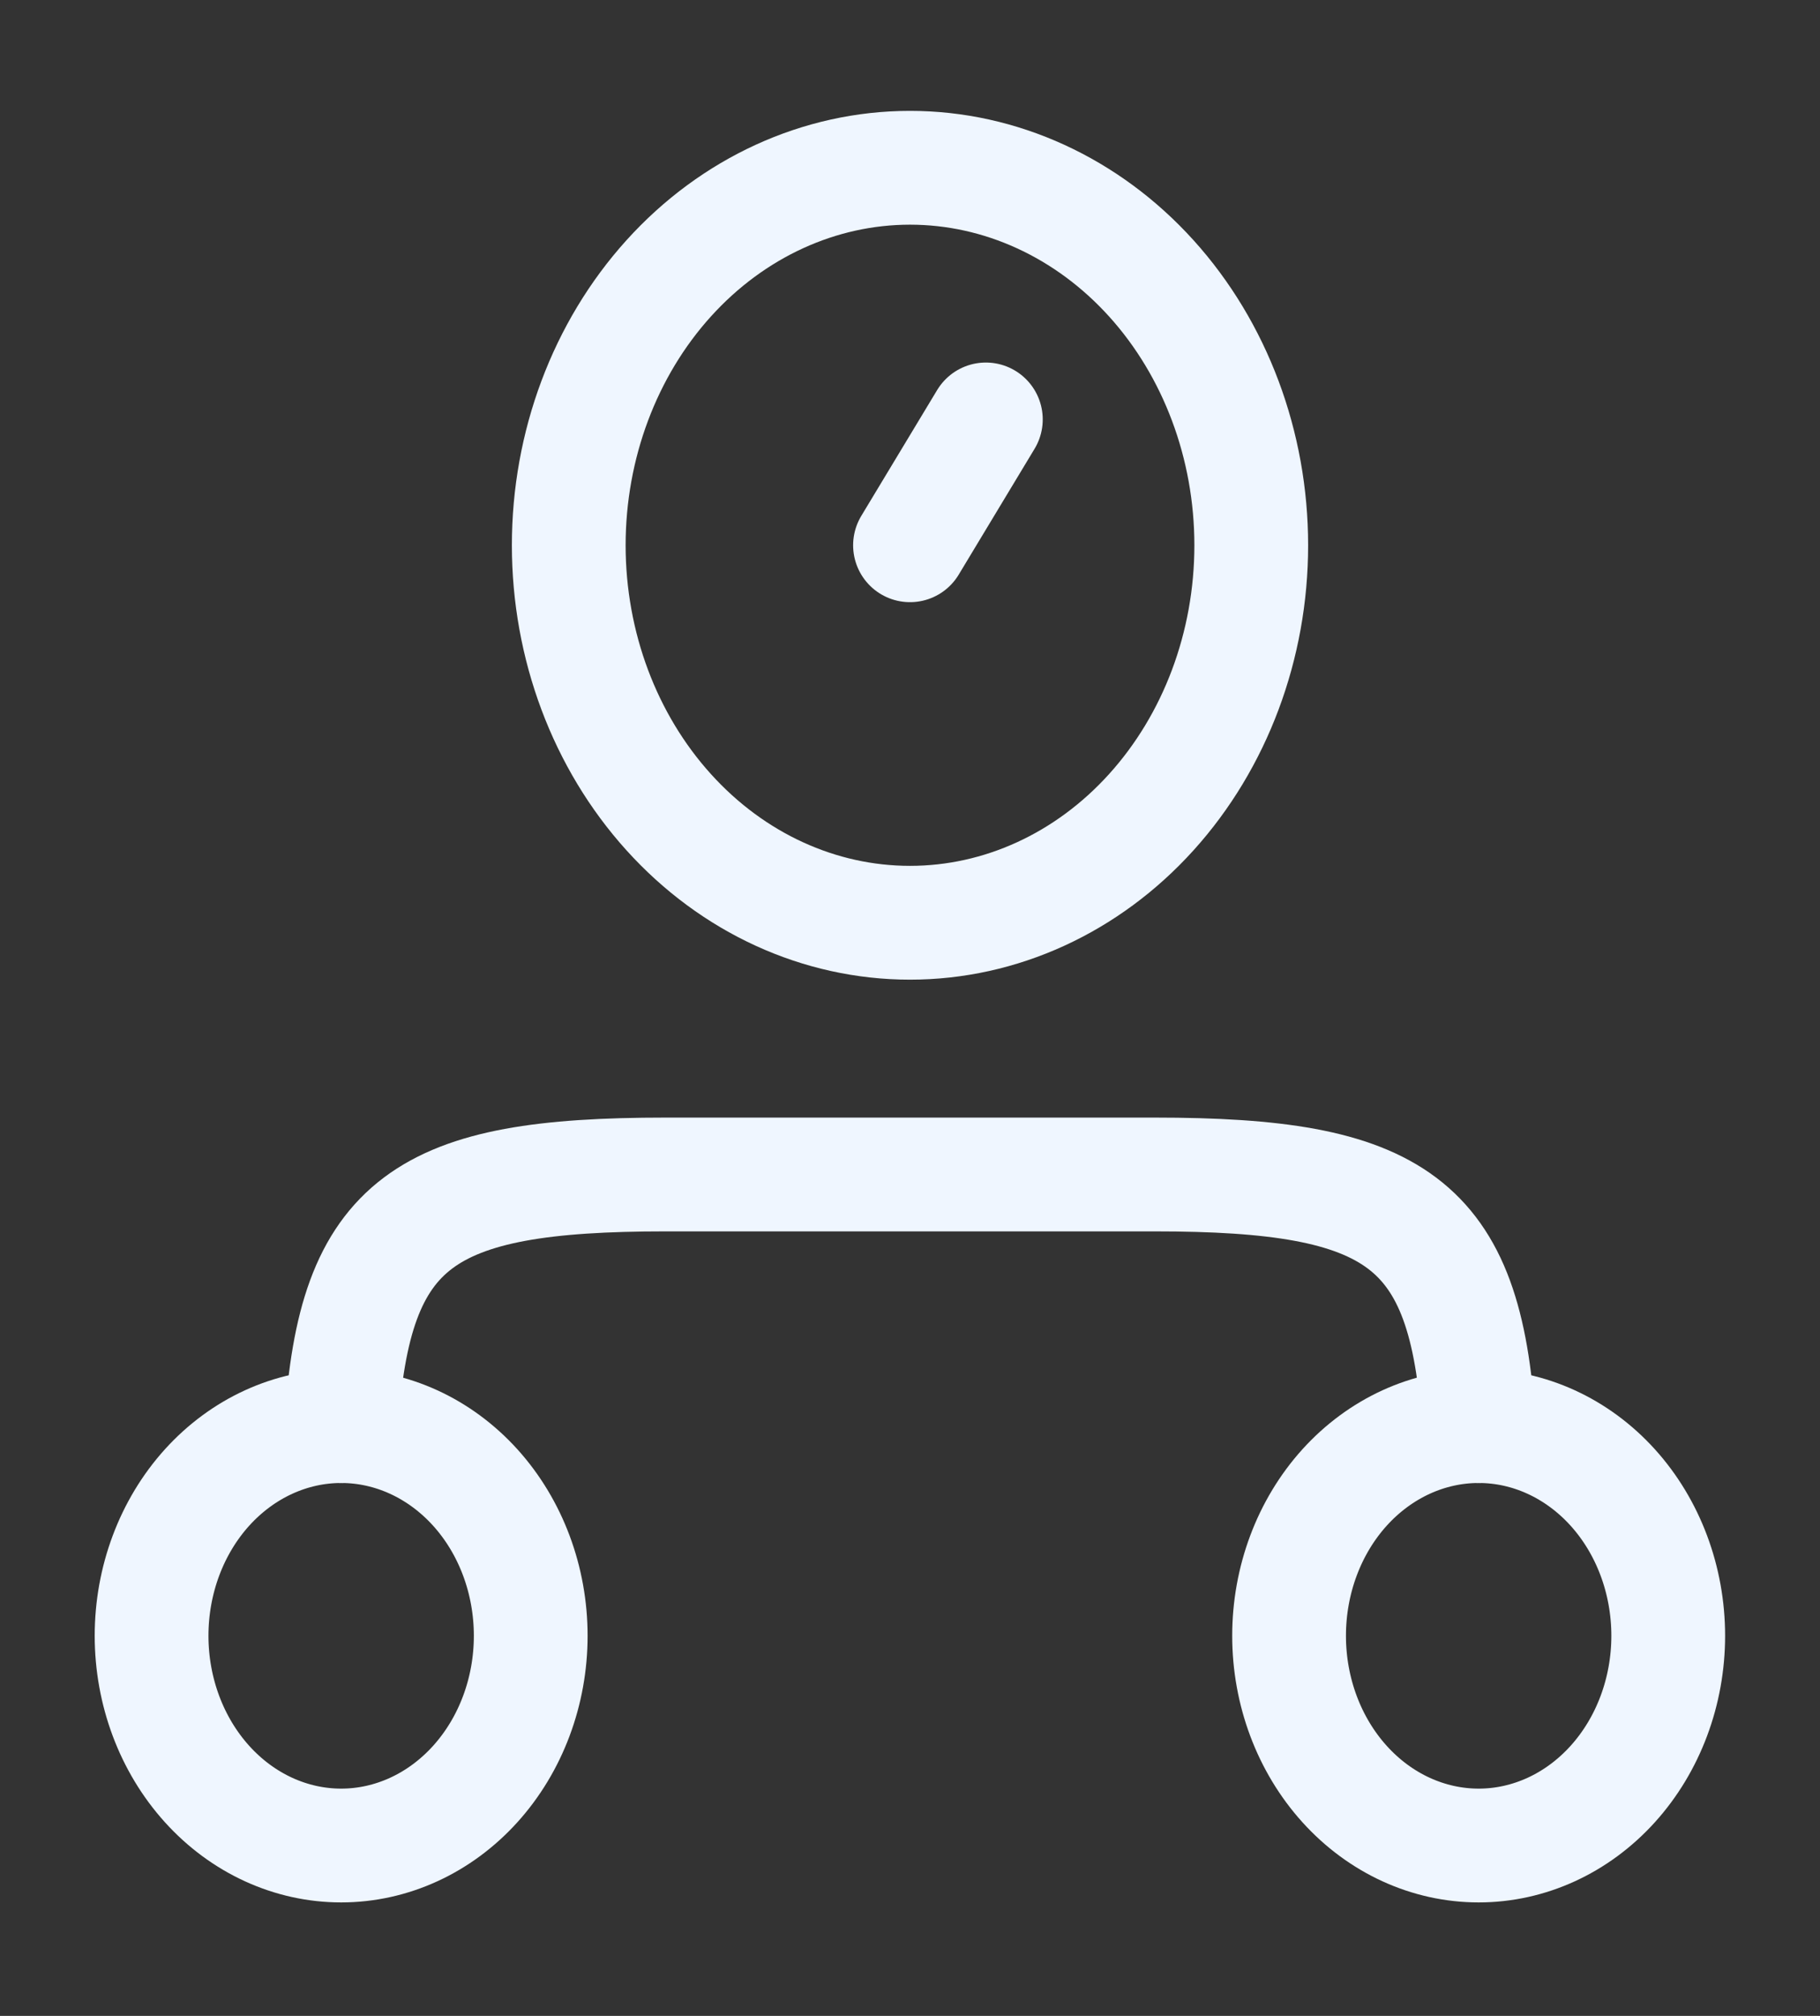
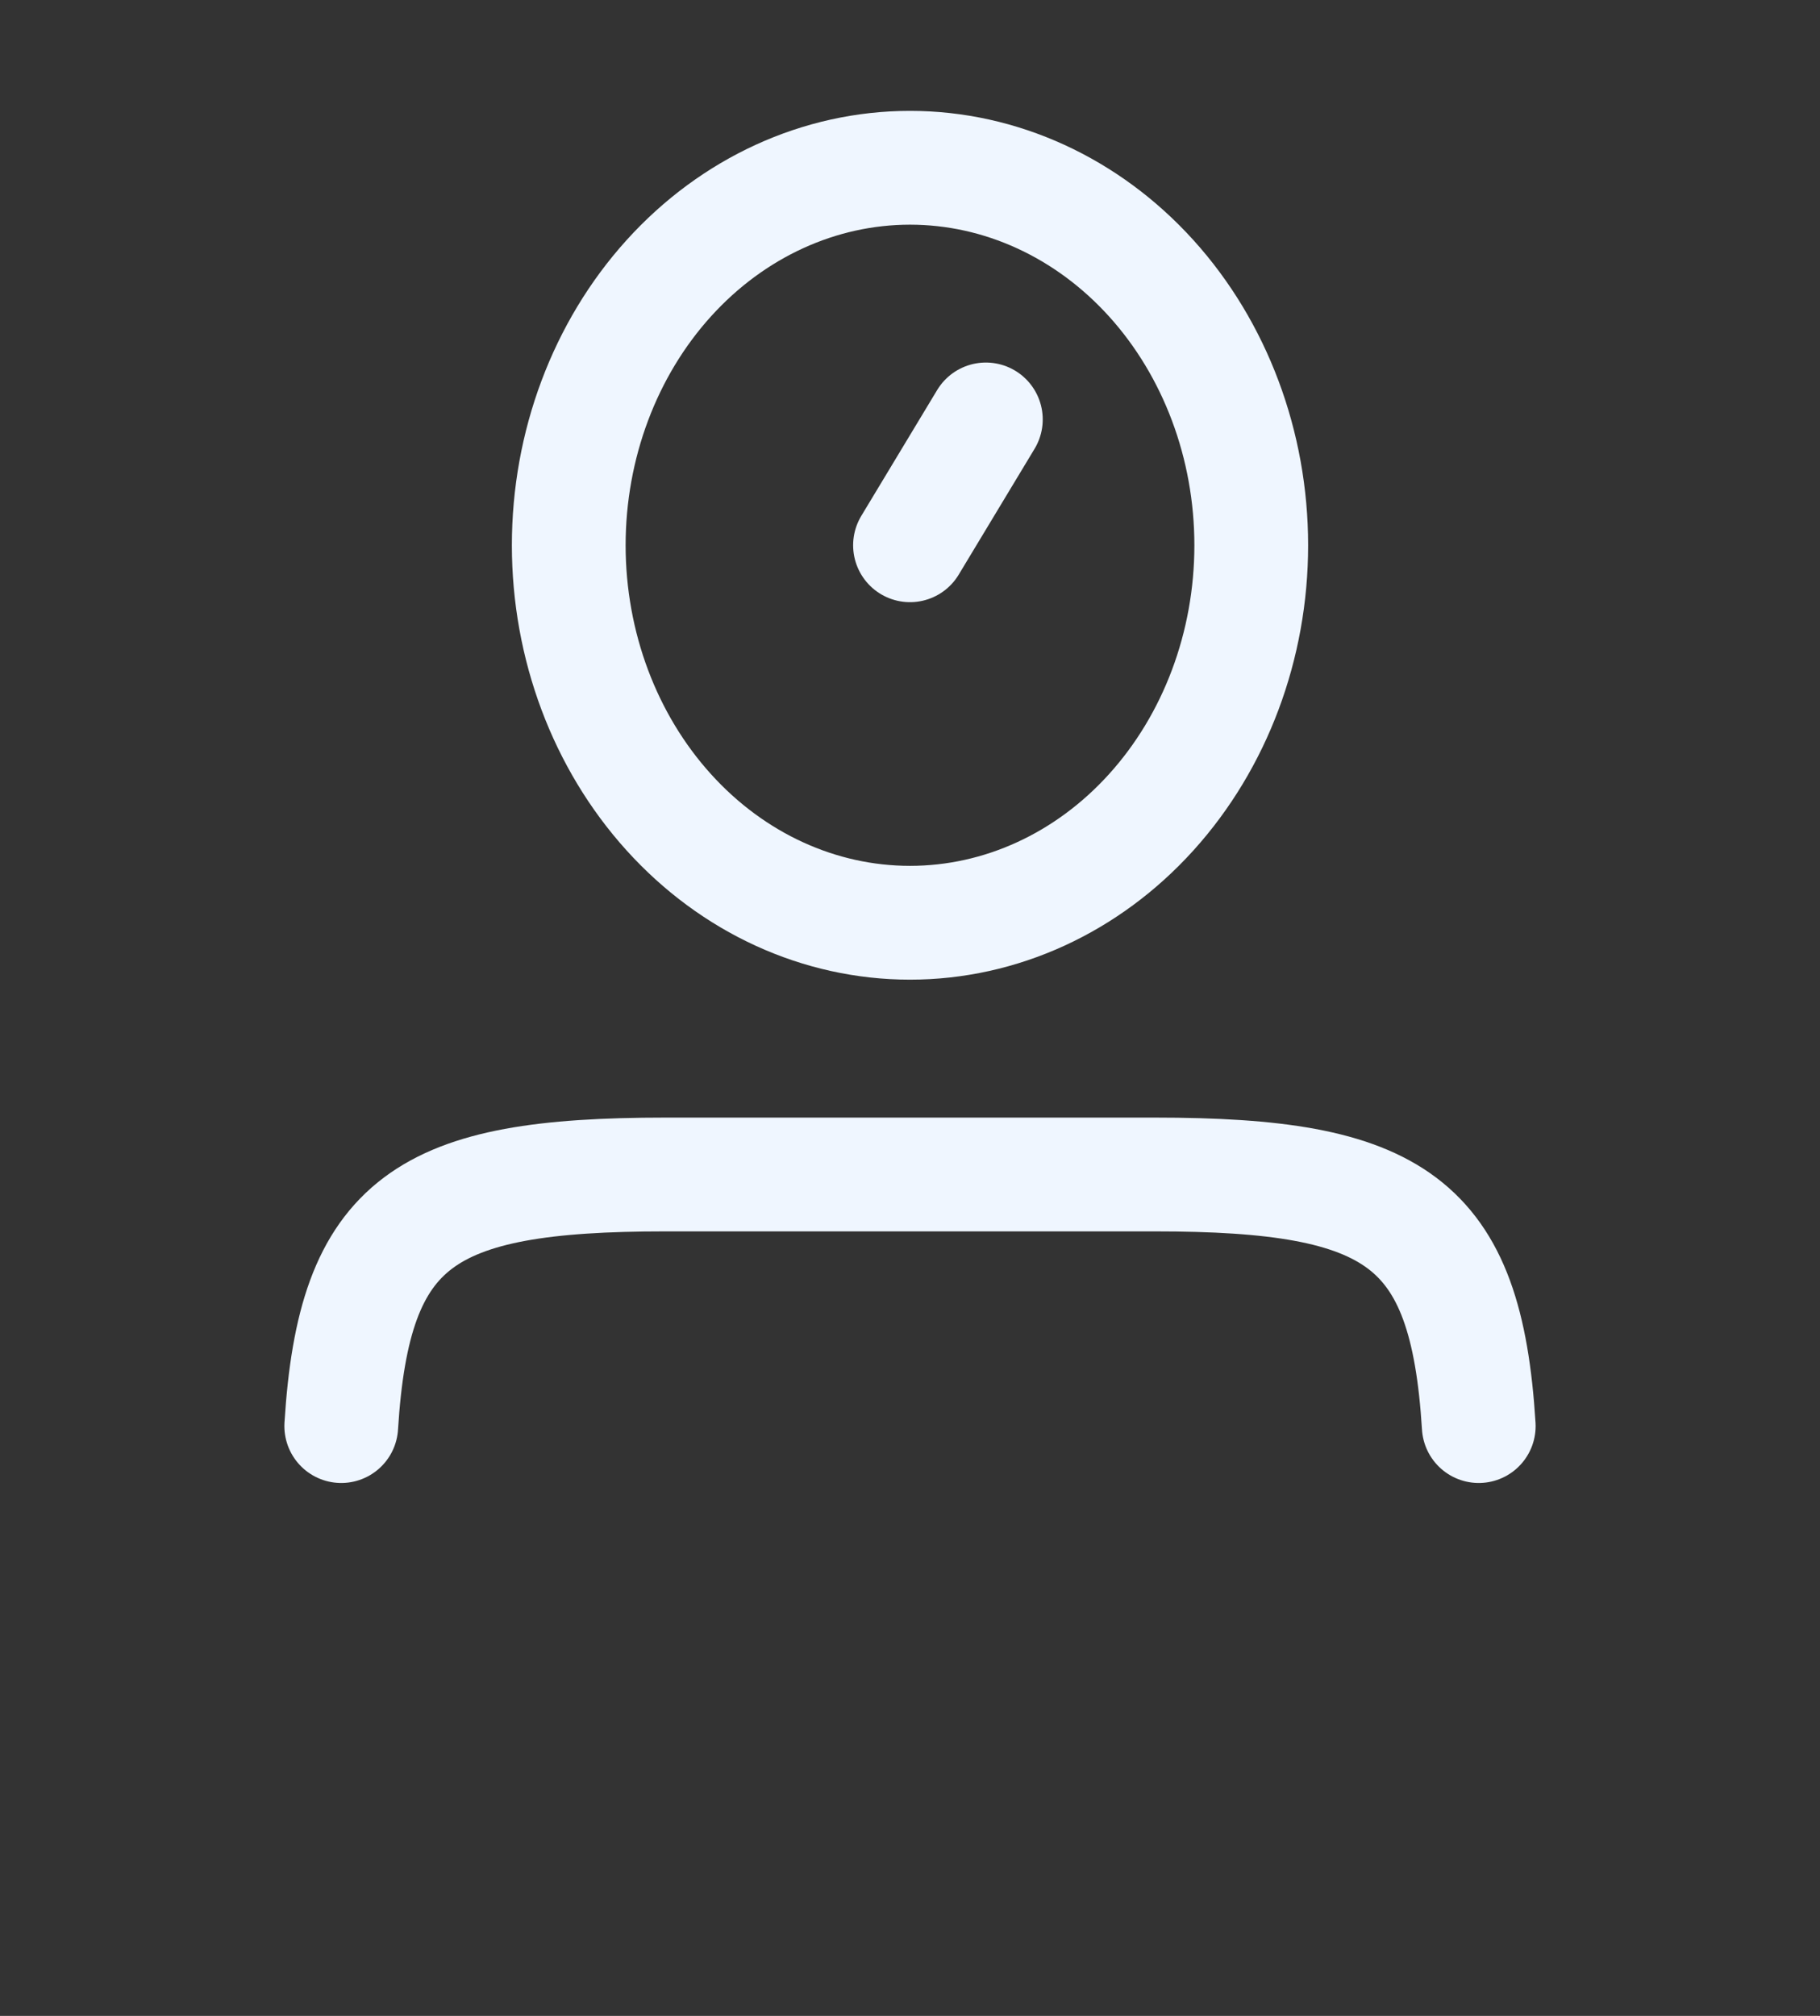
<svg xmlns="http://www.w3.org/2000/svg" width="28" height="31" viewBox="0 0 28 31" fill="none">
  <rect x="0" y="0" width="28" height="31" fill="#333333" stroke="none" />
-   <path d="M8.165 25.155C8.165 26.01 7.858 26.83 7.311 27.435C6.764 28.04 6.022 28.38 5.249 28.38C4.475 28.38 3.733 28.04 3.186 27.435C2.639 26.83 2.332 26.01 2.332 25.155C2.332 24.299 2.639 23.479 3.186 22.874C3.733 22.27 4.475 21.93 5.249 21.93C6.022 21.93 6.764 22.27 7.311 22.874C7.858 23.479 8.165 24.299 8.165 25.155ZM25.665 25.155C25.665 26.01 25.358 26.83 24.811 27.435C24.264 28.04 23.522 28.38 22.749 28.38C21.975 28.38 21.233 28.04 20.686 27.435C20.139 26.83 19.832 26.01 19.832 25.155C19.832 24.299 20.139 23.479 20.686 22.874C21.233 22.27 21.975 21.93 22.749 21.93C23.522 21.93 24.264 22.27 24.811 22.874C25.358 23.479 25.665 24.299 25.665 25.155Z" stroke="#EFF6FF" stroke-width="1.75" />
  <path d="M22.75 21.93C22.554 18.766 21.461 18.061 17.765 18.061H10.235C6.539 18.061 5.446 18.766 5.25 21.93" stroke="#EFF6FF" stroke-width="1.75" stroke-linecap="round" stroke-linejoin="round" />
  <path d="M14 8.385L15.167 6.45M19.25 8.385C19.25 9.925 18.697 11.401 17.712 12.49C16.728 13.579 15.392 14.19 14 14.19C12.608 14.19 11.272 13.579 10.288 12.49C9.303 11.401 8.75 9.925 8.75 8.385C8.75 6.846 9.303 5.369 10.288 4.28C11.272 3.192 12.608 2.58 14 2.58C15.392 2.58 16.728 3.192 17.712 4.28C18.697 5.369 19.25 6.846 19.25 8.385Z" stroke="#EFF6FF" stroke-width="1.75" stroke-linecap="round" />
</svg>